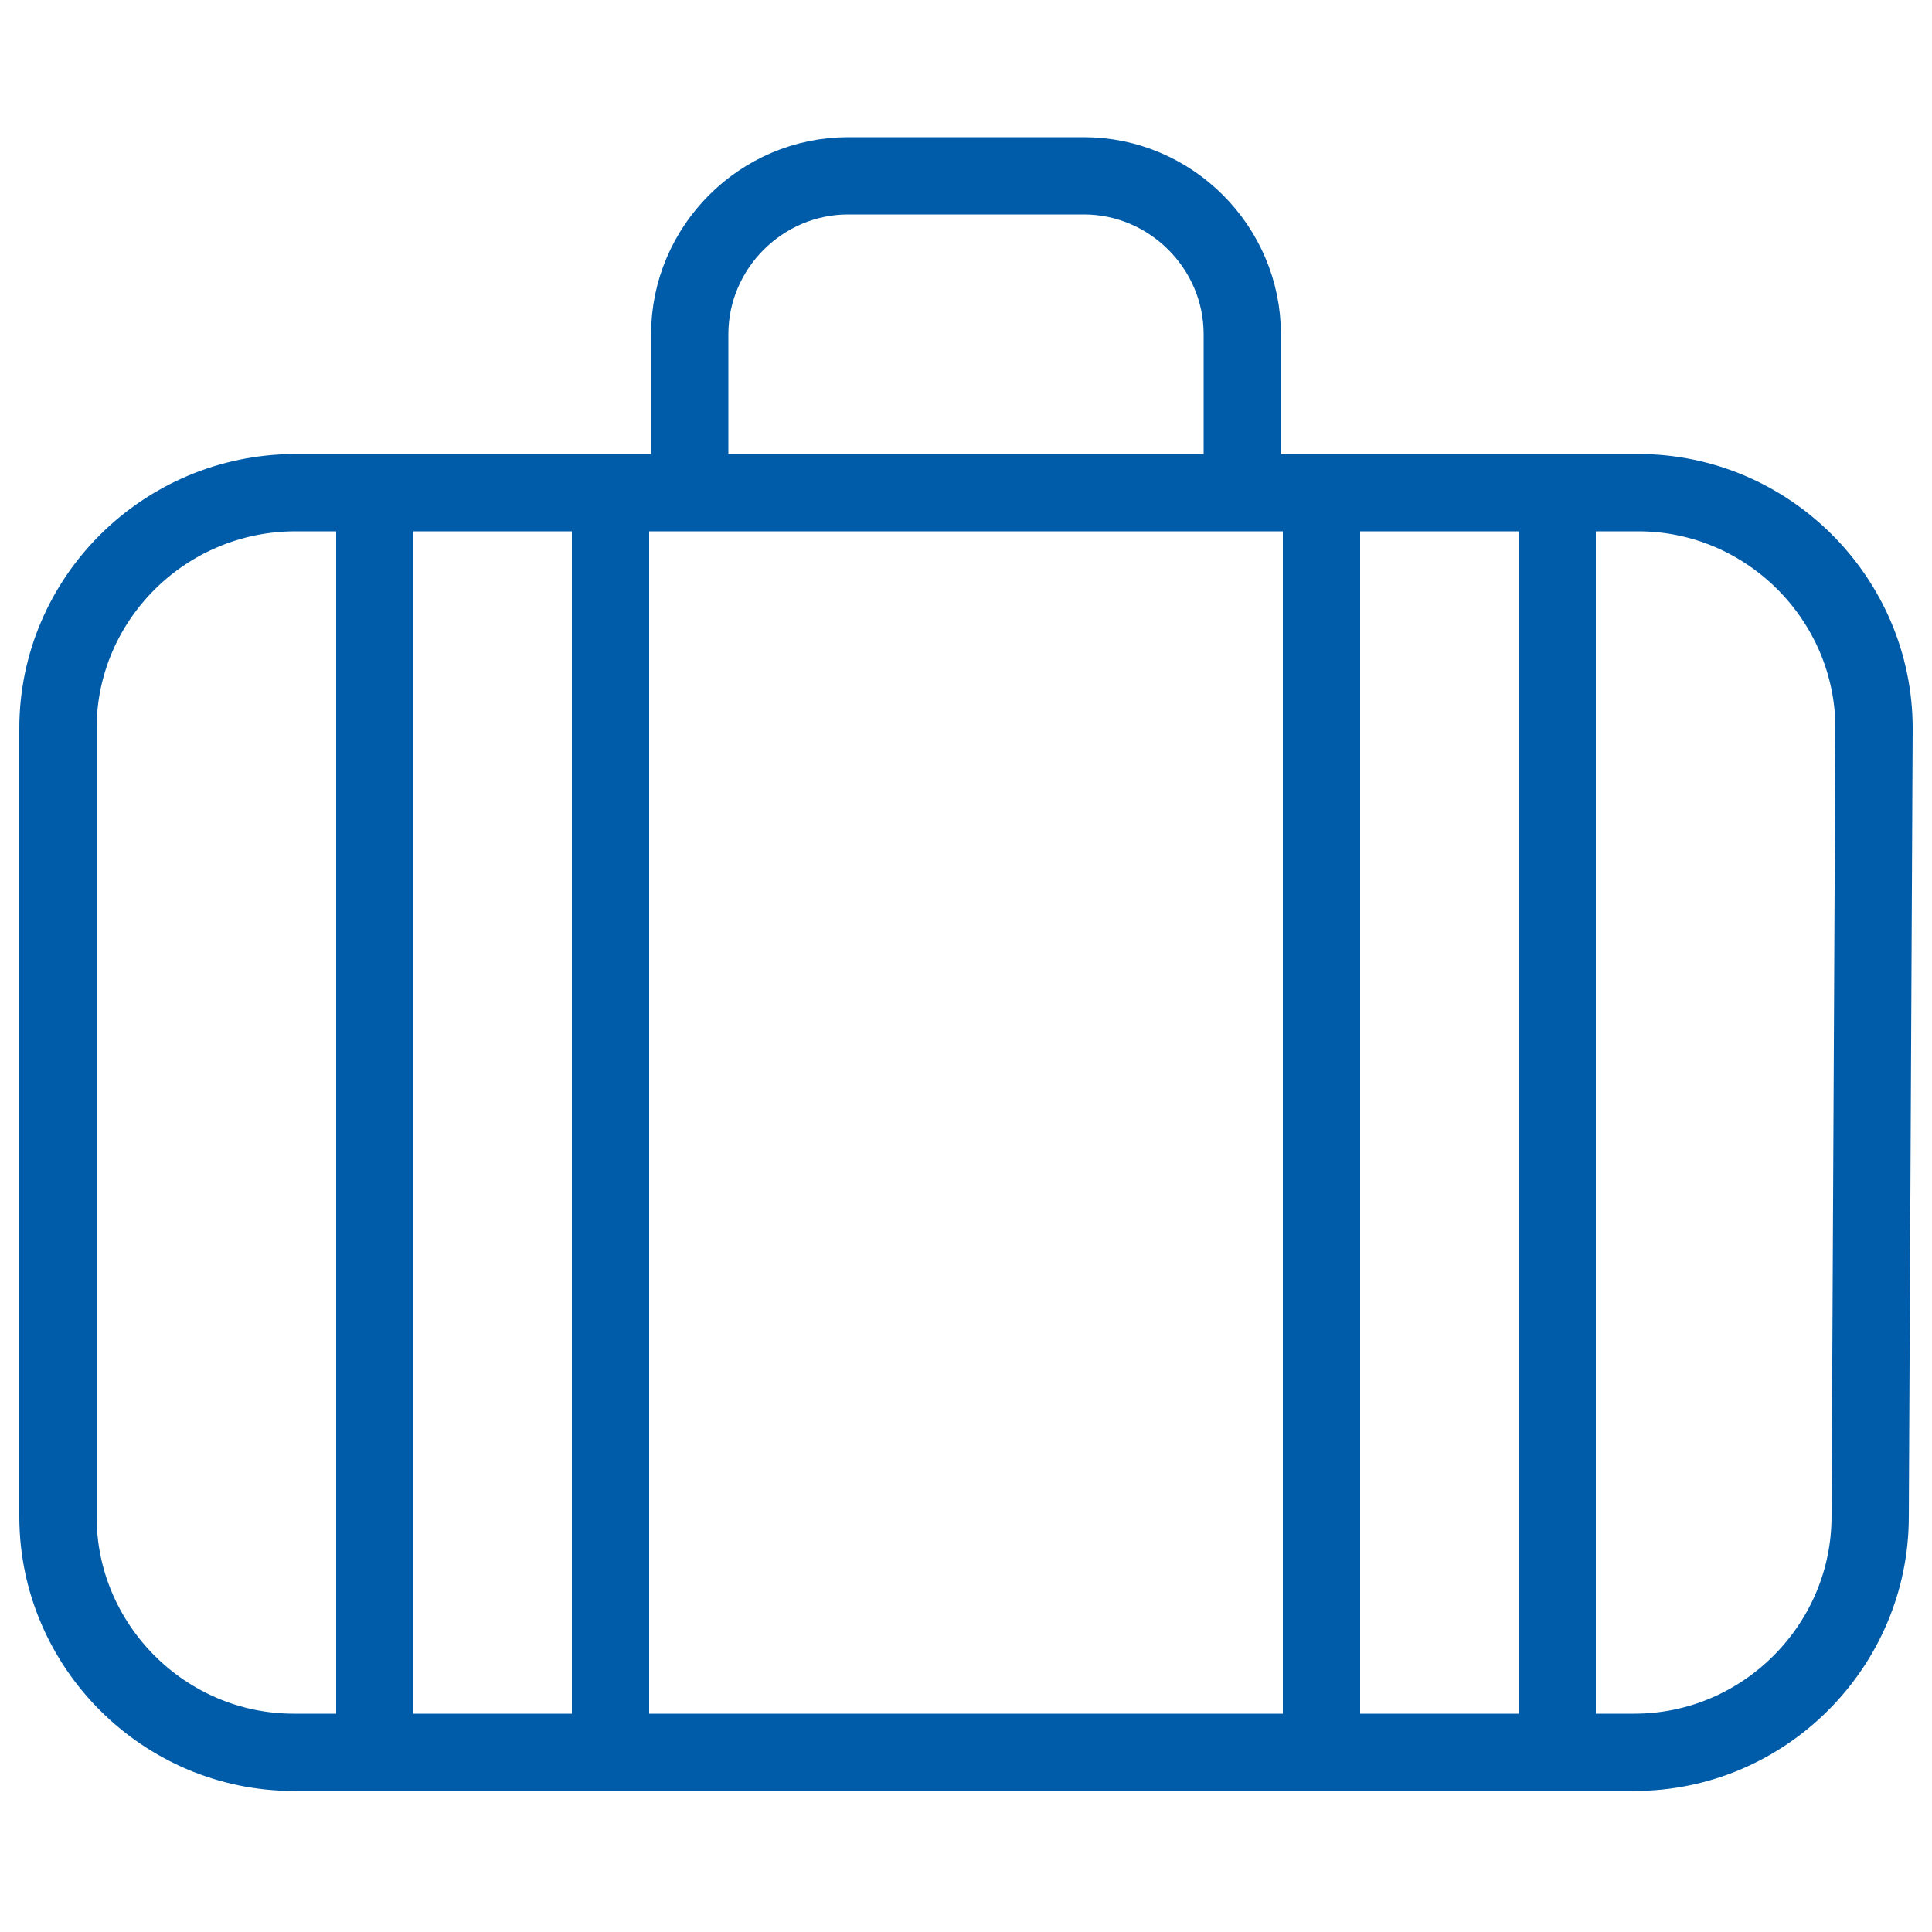
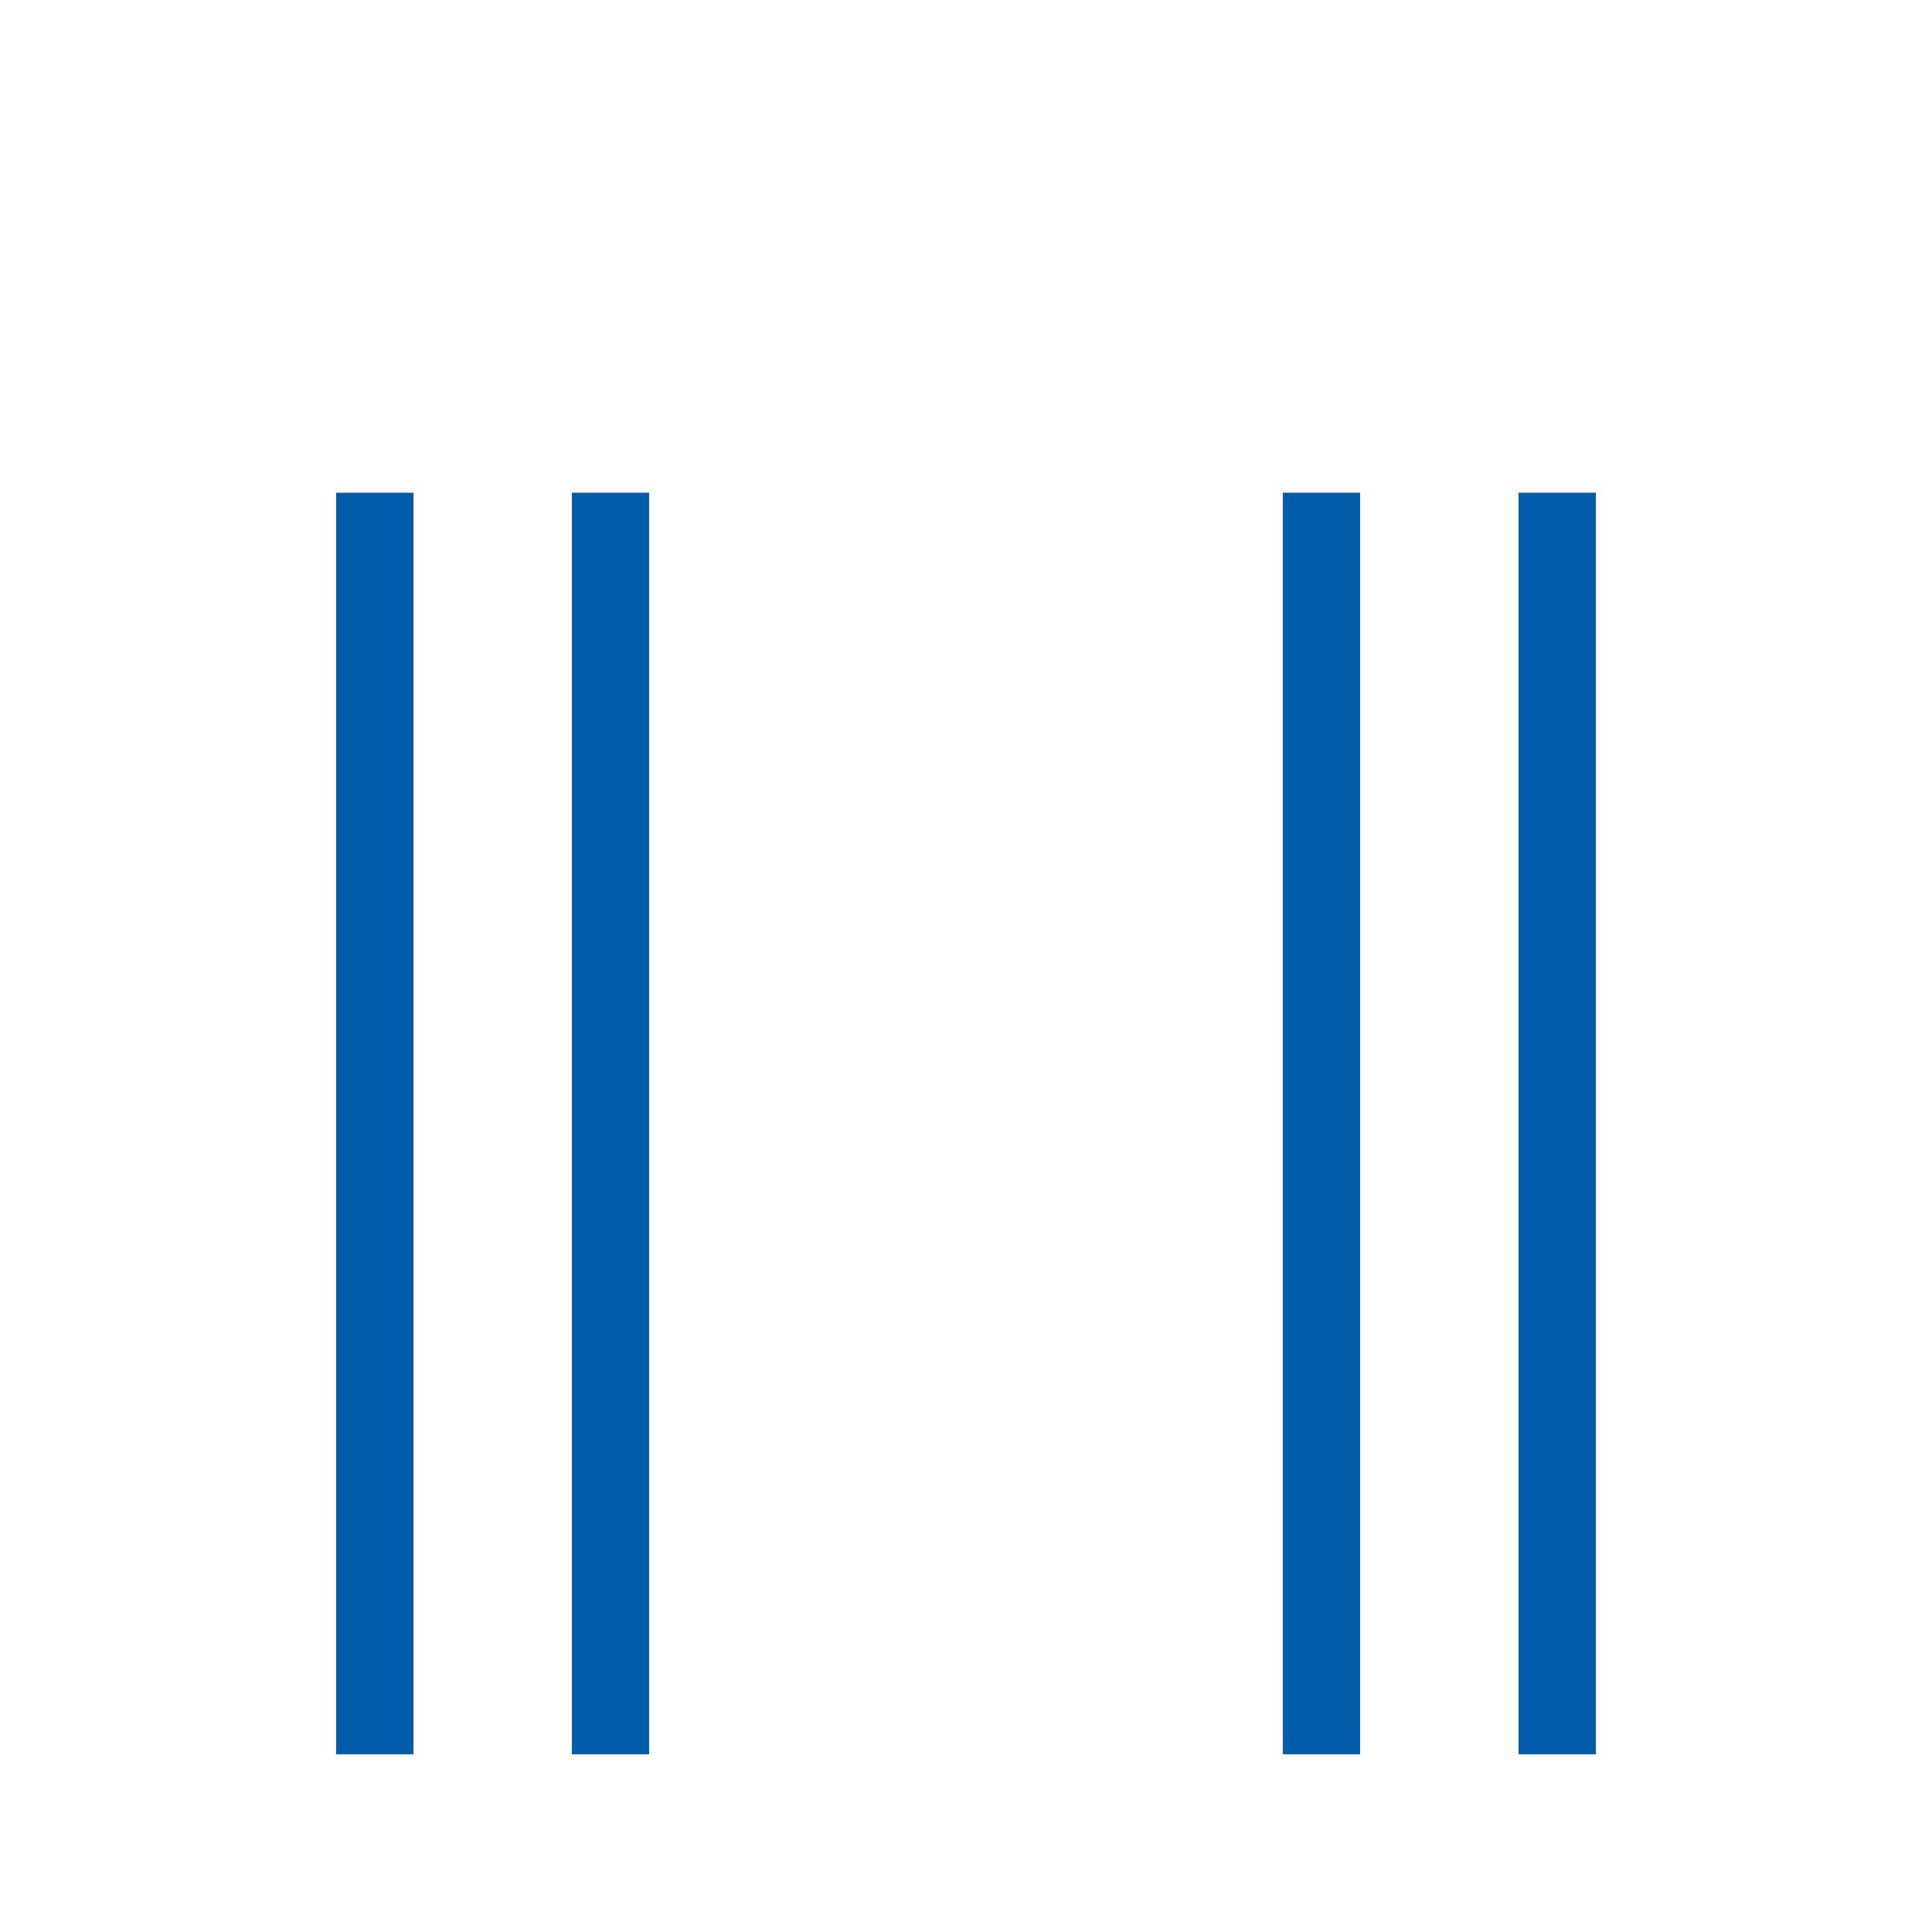
<svg xmlns="http://www.w3.org/2000/svg" viewBox="0 0 100 100">
-   <path fill="none" stroke="#050406" stroke-linecap="round" stroke-linejoin="round" stroke-miterlimit="10" stroke-width="4" d="M97 37.7c0-6.7-5.5-12.2-12.2-12.2H15.3C8.5 25.5 3 31 3 37.7v40.8c0 6.7 5.5 12.2 12.2 12.2h69.4c6.7 0 12.2-5.5 12.2-12.2l.2-40.8h0zM35.7 25.5v-8.2c0-4.5 3.7-8.2 8.2-8.2h12.2c4.5 0 8.2 3.7 8.2 8.2v8.2" style="stroke: #005ca9;" />
  <path fill="none" stroke="#050406" stroke-linejoin="round" stroke-miterlimit="10" stroke-width="4" d="M80.6 25.5v65.3M68.4 25.5v65.3M31.6 25.5v65.3M19.4 25.5v65.3" style="stroke: #005ca9;" />
</svg>